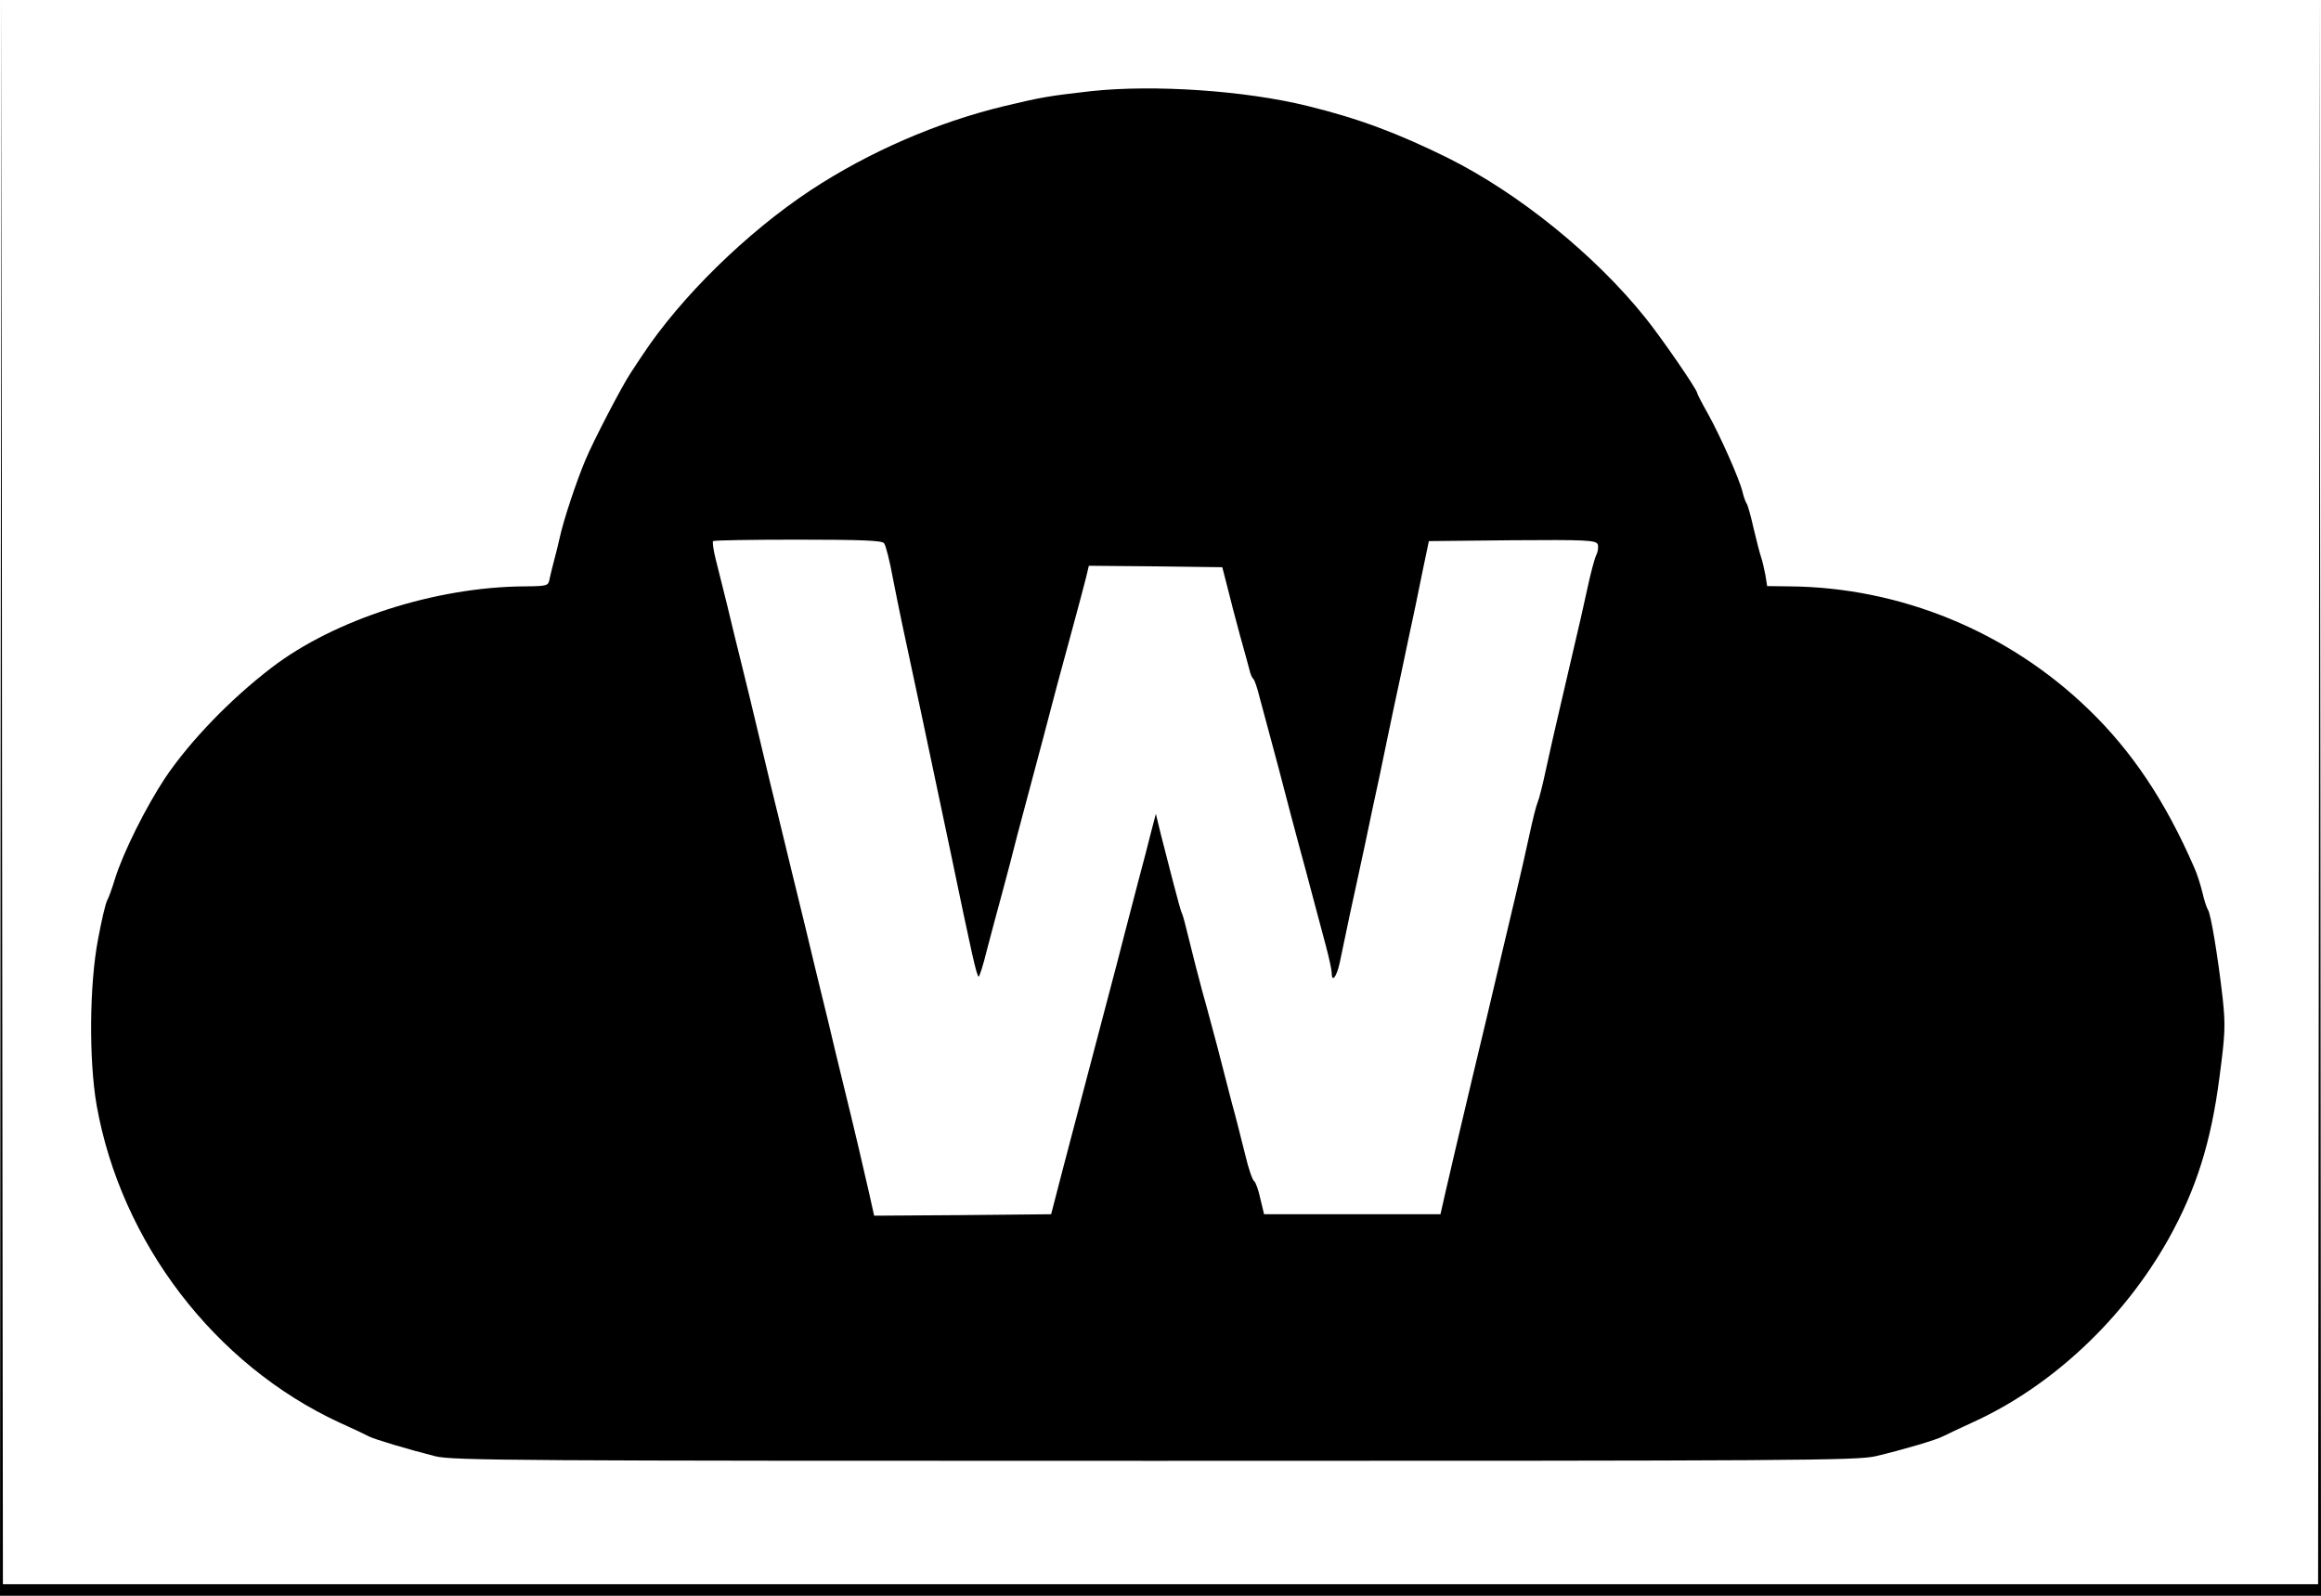
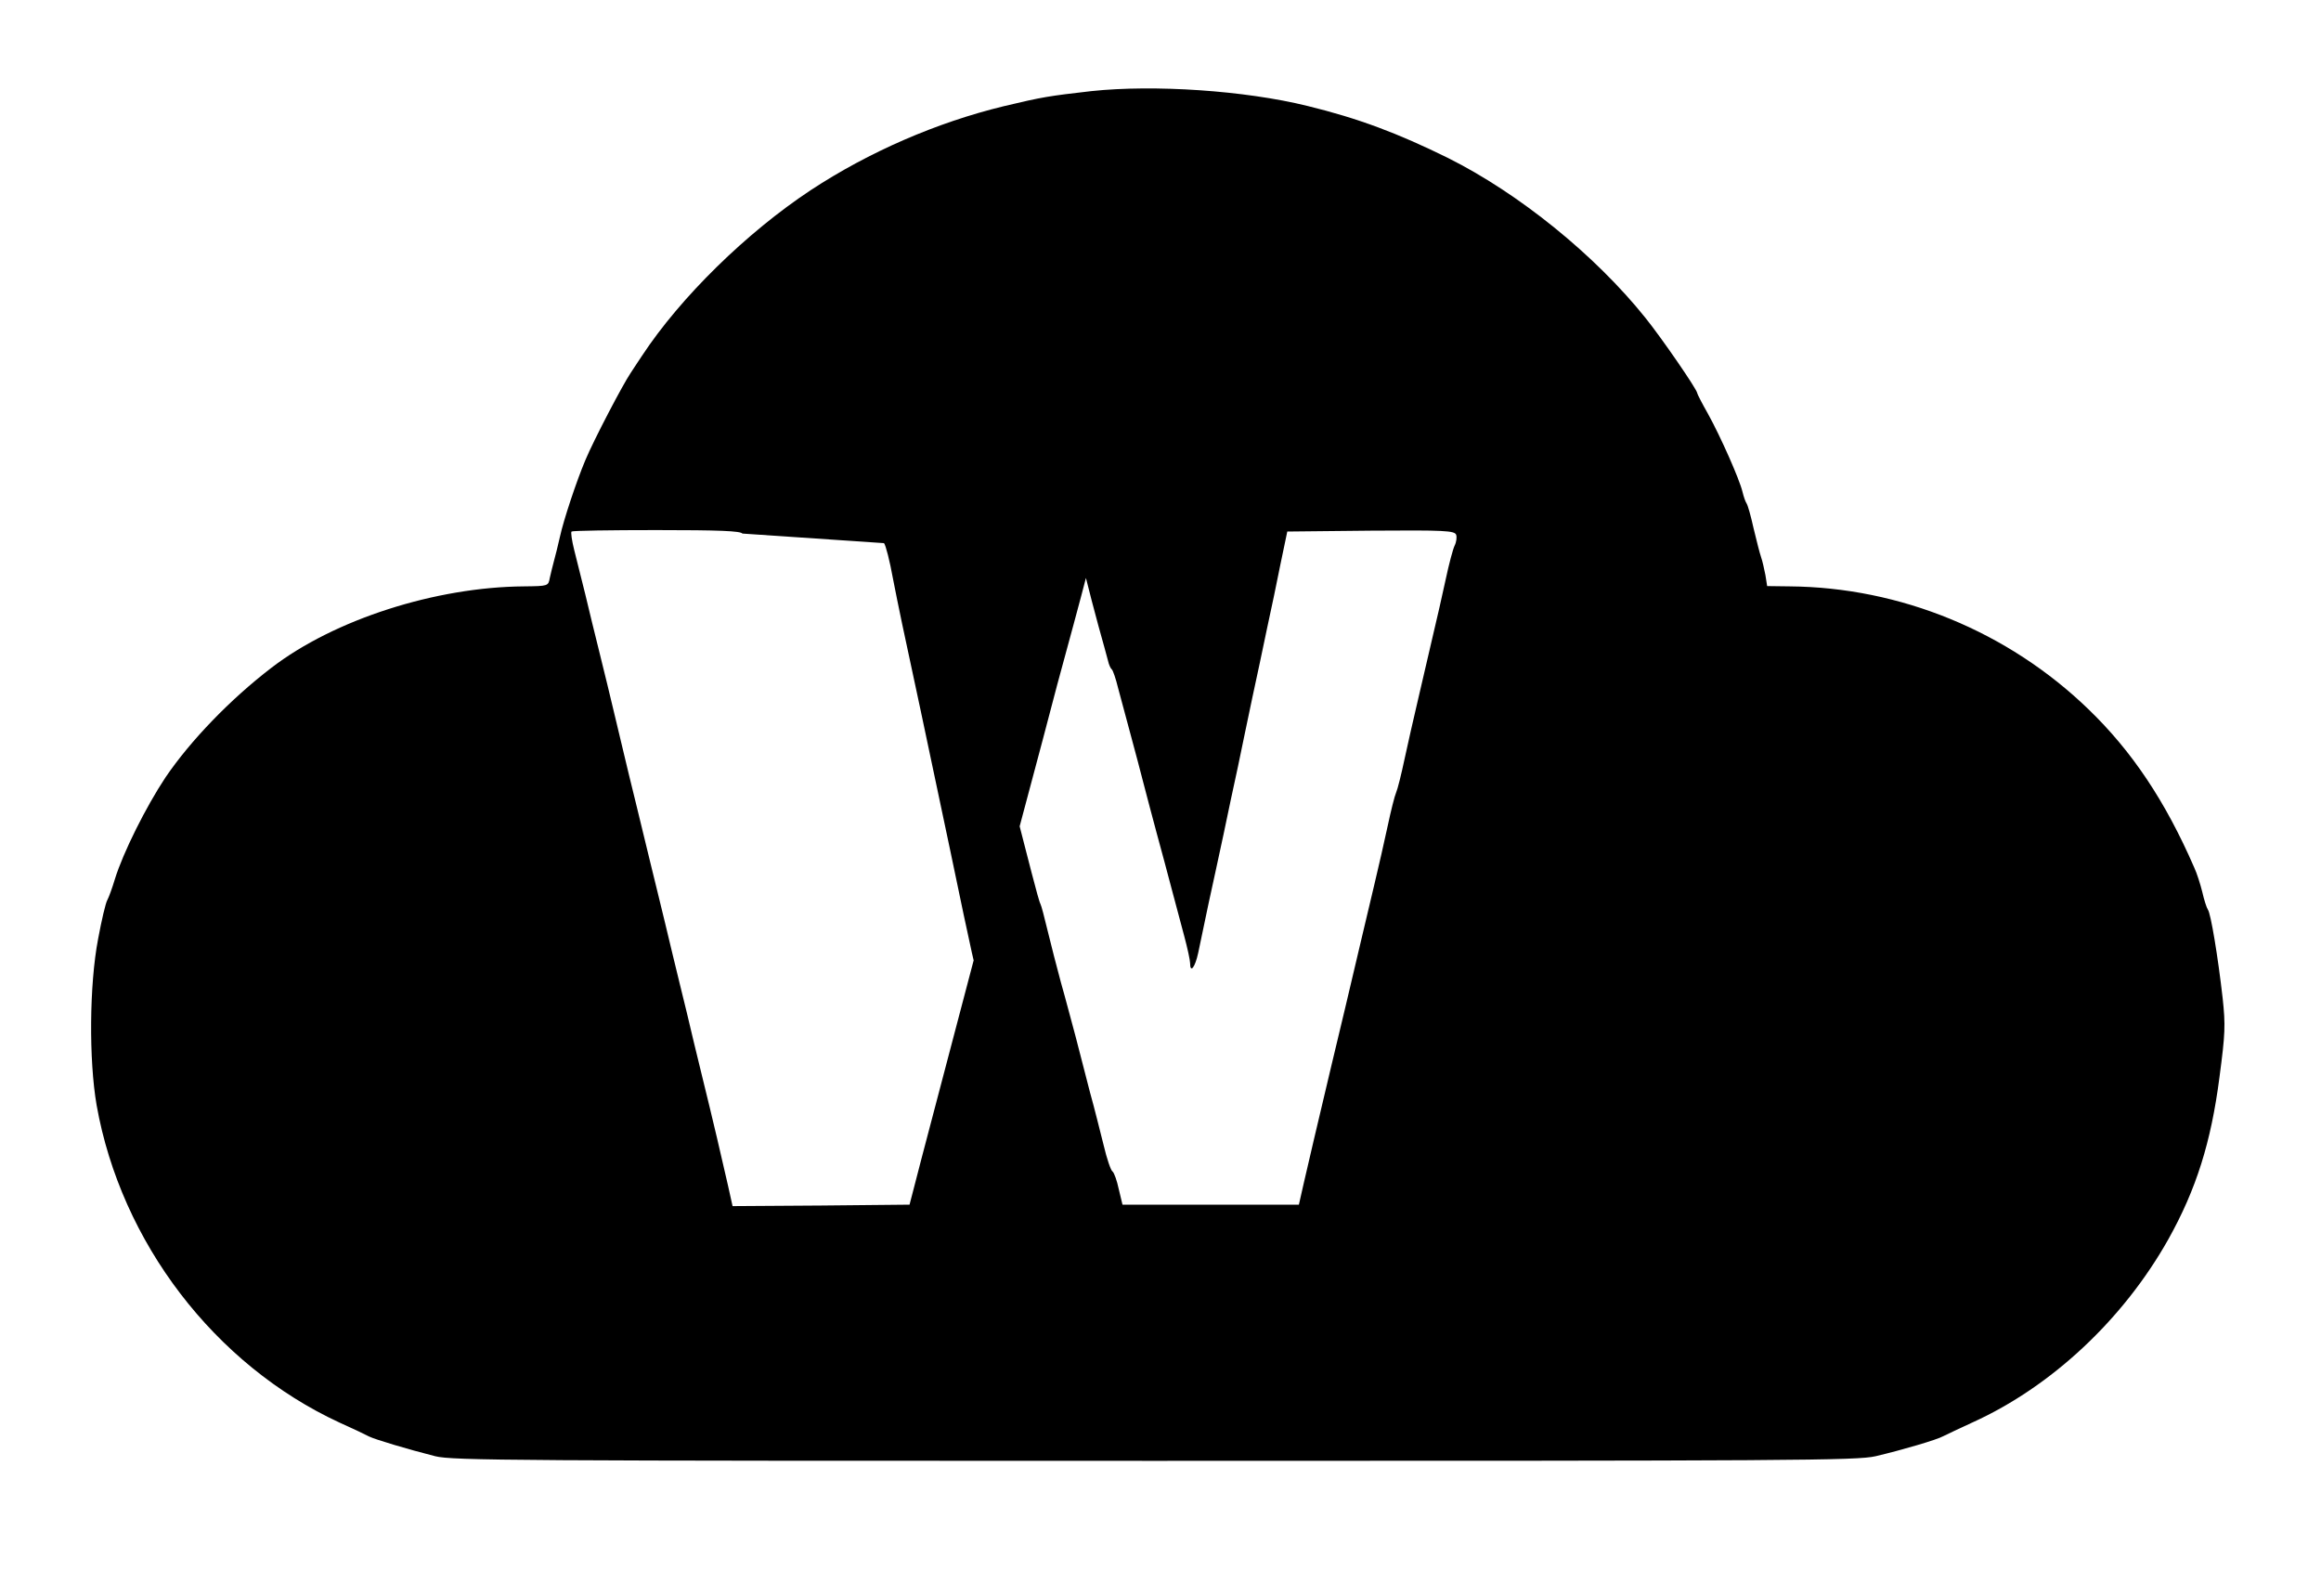
<svg xmlns="http://www.w3.org/2000/svg" version="1.0" width="800pt" height="550pt" viewBox="0 0 800 550" preserveAspectRatio="xMidYMid meet">
  <g transform="translate(0,550) scale(0.1,-0.1)" fill="#000000" stroke="none">
-     <path d="M2 2753 l-2 -2753 4000 0 4000 0 -2 2753 -3 2752 -2 -2733 -3 -2732 -3990 0 -3990 0 -3 2733 -2 2732 -3 -2752z" />
-     <path d="M3762 5186 c-148 -17 -168 -20 -302 -52 -231 -56 -464 -157 -665 -289 -221 -146 -449 -369 -582 -571 -7 -11 -25 -37 -39 -59 -29 -43 -128 -233 -156 -300 -31 -73 -76 -209 -88 -265 -7 -30 -16 -68 -21 -85 -4 -16 -11 -42 -14 -57 -5 -28 -6 -28 -88 -29 -305 -2 -655 -114 -872 -281 -141 -108 -279 -251 -365 -378 -67 -101 -146 -259 -174 -350 -9 -30 -21 -63 -26 -72 -6 -10 -20 -70 -32 -135 -30 -156 -32 -416 -5 -572 84 -473 407 -895 837 -1094 47 -21 93 -43 102 -48 20 -10 133 -44 228 -68 59 -15 278 -16 2480 -16 2206 0 2421 1 2485 16 93 22 212 57 233 69 9 5 55 26 102 48 271 123 519 355 674 631 96 172 147 334 176 558 20 151 21 179 11 273 -16 141 -41 293 -51 305 -4 6 -13 33 -19 60 -7 28 -19 66 -28 85 -100 230 -215 401 -364 545 -278 269 -650 421 -1031 424 l-77 1 -6 38 c-4 20 -10 48 -15 62 -5 14 -16 59 -26 100 -9 41 -20 80 -24 85 -4 6 -10 23 -14 40 -11 45 -76 191 -118 267 -21 37 -38 70 -38 73 0 12 -124 192 -179 260 -174 217 -437 429 -679 550 -174 86 -310 137 -486 180 -215 53 -528 74 -744 51z m-715 -1558 c6 -7 20 -62 31 -123 20 -102 32 -160 96 -457 33 -156 72 -341 101 -478 77 -370 90 -428 98 -436 2 -3 16 39 29 93 14 54 38 143 53 198 15 55 38 143 51 195 29 109 52 196 88 330 14 52 36 138 50 190 14 52 40 147 57 210 17 63 36 134 42 158 l10 42 230 -2 230 -3 18 -70 c9 -38 29 -113 43 -165 15 -52 29 -106 33 -120 3 -14 9 -27 13 -30 4 -3 14 -32 22 -65 9 -33 28 -105 43 -160 15 -55 35 -131 45 -170 10 -38 30 -115 45 -170 15 -55 38 -140 51 -190 13 -49 33 -124 44 -165 11 -41 20 -83 20 -92 0 -37 17 -16 28 35 6 28 22 104 35 167 14 63 37 171 52 240 14 69 37 175 50 235 12 61 35 166 49 235 15 69 38 177 51 240 14 63 35 165 47 225 l23 110 288 3 c255 2 288 0 294 -14 3 -8 1 -25 -5 -37 -6 -12 -20 -65 -31 -117 -11 -52 -32 -143 -46 -202 -14 -60 -36 -156 -50 -215 -14 -60 -35 -151 -46 -203 -11 -52 -24 -104 -29 -115 -5 -11 -18 -63 -29 -115 -11 -52 -32 -143 -46 -202 -28 -119 -64 -269 -100 -423 -13 -55 -35 -147 -49 -205 -49 -206 -77 -326 -94 -400 l-17 -75 -304 0 -304 0 -13 54 c-6 29 -16 56 -21 60 -6 3 -20 44 -31 91 -12 47 -32 129 -47 182 -14 54 -36 140 -49 190 -14 51 -36 136 -51 188 -14 52 -35 133 -46 179 -11 46 -22 88 -25 93 -3 4 -16 52 -30 106 -14 53 -33 129 -43 167 l-17 70 -17 -65 c-9 -36 -28 -110 -43 -165 -14 -55 -37 -142 -50 -192 -13 -51 -35 -136 -49 -188 -14 -52 -36 -138 -50 -190 -14 -52 -36 -138 -50 -190 -56 -213 -77 -292 -89 -340 l-13 -50 -305 -3 -305 -2 -16 72 c-18 80 -52 226 -92 388 -14 58 -37 151 -50 208 -14 56 -36 148 -50 205 -13 56 -36 149 -50 207 -14 58 -37 150 -50 205 -13 55 -36 147 -50 205 -14 58 -36 150 -49 205 -13 55 -36 150 -51 210 -15 61 -38 153 -50 205 -13 52 -30 121 -38 152 -8 32 -12 60 -9 63 3 3 135 5 292 5 218 0 290 -3 297 -12z" />
+     <path d="M3762 5186 c-148 -17 -168 -20 -302 -52 -231 -56 -464 -157 -665 -289 -221 -146 -449 -369 -582 -571 -7 -11 -25 -37 -39 -59 -29 -43 -128 -233 -156 -300 -31 -73 -76 -209 -88 -265 -7 -30 -16 -68 -21 -85 -4 -16 -11 -42 -14 -57 -5 -28 -6 -28 -88 -29 -305 -2 -655 -114 -872 -281 -141 -108 -279 -251 -365 -378 -67 -101 -146 -259 -174 -350 -9 -30 -21 -63 -26 -72 -6 -10 -20 -70 -32 -135 -30 -156 -32 -416 -5 -572 84 -473 407 -895 837 -1094 47 -21 93 -43 102 -48 20 -10 133 -44 228 -68 59 -15 278 -16 2480 -16 2206 0 2421 1 2485 16 93 22 212 57 233 69 9 5 55 26 102 48 271 123 519 355 674 631 96 172 147 334 176 558 20 151 21 179 11 273 -16 141 -41 293 -51 305 -4 6 -13 33 -19 60 -7 28 -19 66 -28 85 -100 230 -215 401 -364 545 -278 269 -650 421 -1031 424 l-77 1 -6 38 c-4 20 -10 48 -15 62 -5 14 -16 59 -26 100 -9 41 -20 80 -24 85 -4 6 -10 23 -14 40 -11 45 -76 191 -118 267 -21 37 -38 70 -38 73 0 12 -124 192 -179 260 -174 217 -437 429 -679 550 -174 86 -310 137 -486 180 -215 53 -528 74 -744 51z m-715 -1558 c6 -7 20 -62 31 -123 20 -102 32 -160 96 -457 33 -156 72 -341 101 -478 77 -370 90 -428 98 -436 2 -3 16 39 29 93 14 54 38 143 53 198 15 55 38 143 51 195 29 109 52 196 88 330 14 52 36 138 50 190 14 52 40 147 57 210 17 63 36 134 42 158 c9 -38 29 -113 43 -165 15 -52 29 -106 33 -120 3 -14 9 -27 13 -30 4 -3 14 -32 22 -65 9 -33 28 -105 43 -160 15 -55 35 -131 45 -170 10 -38 30 -115 45 -170 15 -55 38 -140 51 -190 13 -49 33 -124 44 -165 11 -41 20 -83 20 -92 0 -37 17 -16 28 35 6 28 22 104 35 167 14 63 37 171 52 240 14 69 37 175 50 235 12 61 35 166 49 235 15 69 38 177 51 240 14 63 35 165 47 225 l23 110 288 3 c255 2 288 0 294 -14 3 -8 1 -25 -5 -37 -6 -12 -20 -65 -31 -117 -11 -52 -32 -143 -46 -202 -14 -60 -36 -156 -50 -215 -14 -60 -35 -151 -46 -203 -11 -52 -24 -104 -29 -115 -5 -11 -18 -63 -29 -115 -11 -52 -32 -143 -46 -202 -28 -119 -64 -269 -100 -423 -13 -55 -35 -147 -49 -205 -49 -206 -77 -326 -94 -400 l-17 -75 -304 0 -304 0 -13 54 c-6 29 -16 56 -21 60 -6 3 -20 44 -31 91 -12 47 -32 129 -47 182 -14 54 -36 140 -49 190 -14 51 -36 136 -51 188 -14 52 -35 133 -46 179 -11 46 -22 88 -25 93 -3 4 -16 52 -30 106 -14 53 -33 129 -43 167 l-17 70 -17 -65 c-9 -36 -28 -110 -43 -165 -14 -55 -37 -142 -50 -192 -13 -51 -35 -136 -49 -188 -14 -52 -36 -138 -50 -190 -14 -52 -36 -138 -50 -190 -56 -213 -77 -292 -89 -340 l-13 -50 -305 -3 -305 -2 -16 72 c-18 80 -52 226 -92 388 -14 58 -37 151 -50 208 -14 56 -36 148 -50 205 -13 56 -36 149 -50 207 -14 58 -37 150 -50 205 -13 55 -36 147 -50 205 -14 58 -36 150 -49 205 -13 55 -36 150 -51 210 -15 61 -38 153 -50 205 -13 52 -30 121 -38 152 -8 32 -12 60 -9 63 3 3 135 5 292 5 218 0 290 -3 297 -12z" />
  </g>
</svg>